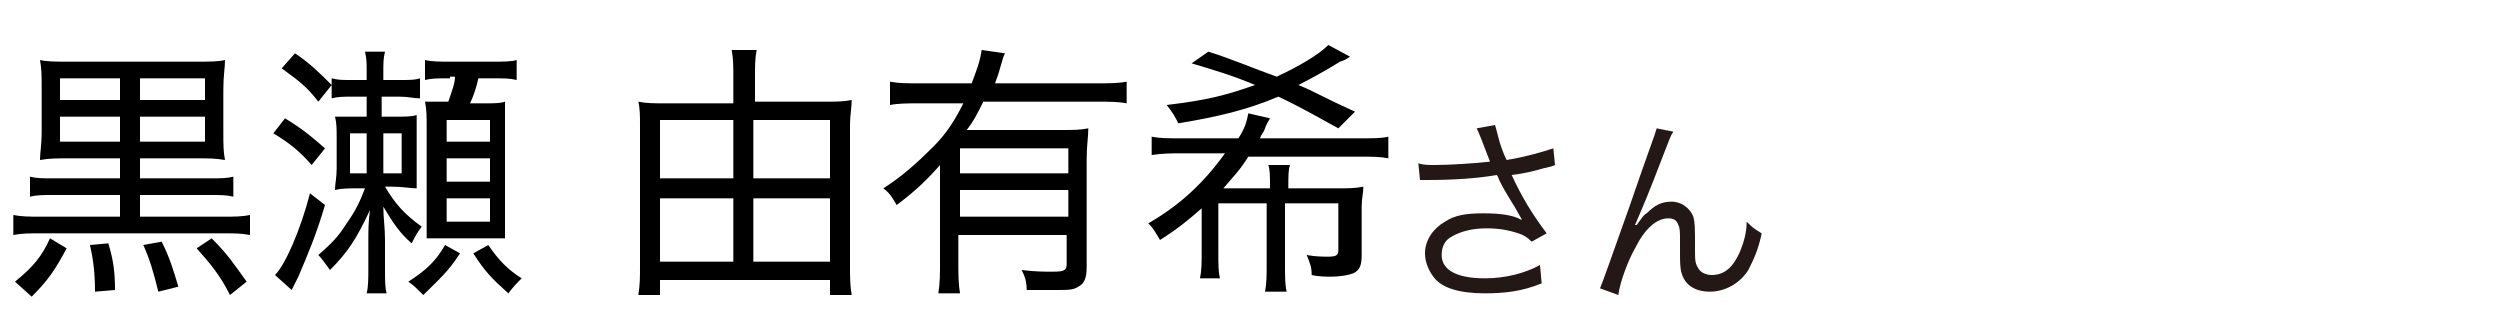
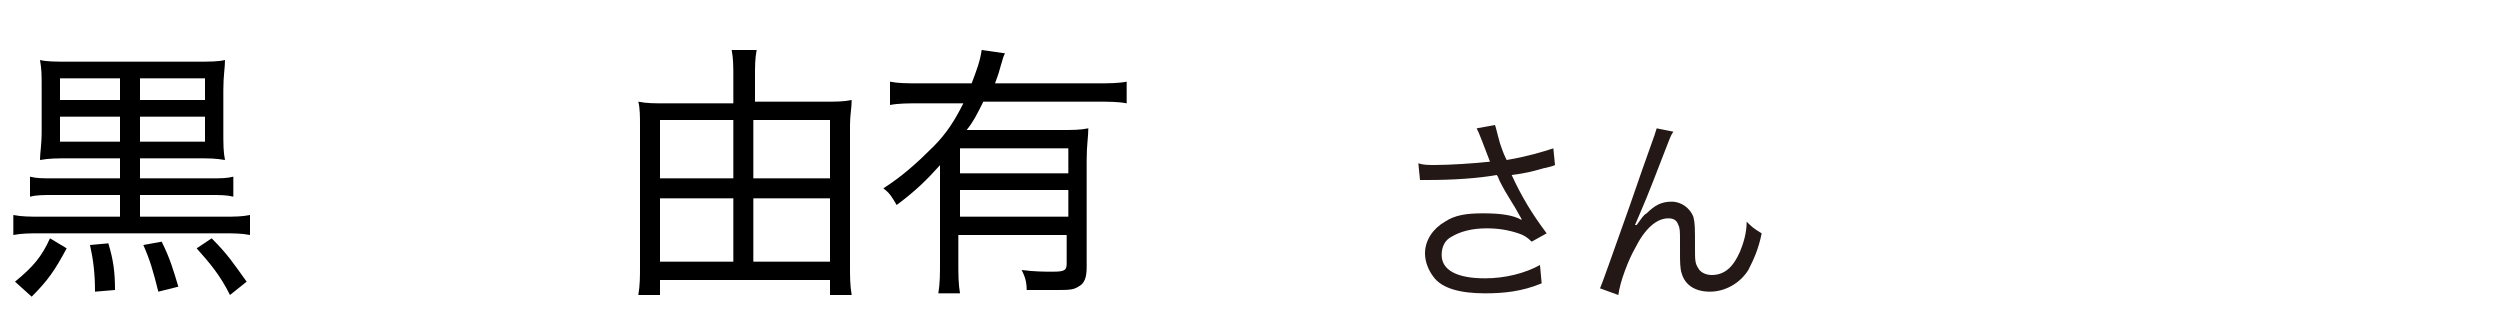
<svg xmlns="http://www.w3.org/2000/svg" version="1.1" id="a" x="0px" y="0px" width="150px" height="20px" viewBox="0 0 150 20" style="enable-background:new 0 0 150 20;" xml:space="preserve">
  <style type="text/css">
	.st0{fill:#231815;}
</style>
  <path class="st0" d="M88.9,8.4c-0.2-0.5-0.2-0.5-0.3-0.7l1.1-0.2c0.1,0.3,0.1,0.4,0.3,1.1c0.2,0.6,0.3,0.8,0.4,1  c1.2-0.2,2.2-0.5,2.8-0.7l0.1,1C93.1,10,93,10,92.6,10.1c-0.7,0.2-1.1,0.3-1.9,0.4c0.6,1.3,1.2,2.3,2.1,3.5l-0.9,0.5  c-0.3-0.3-0.5-0.4-0.8-0.5c-0.6-0.2-1.2-0.3-1.9-0.3c-0.9,0-1.6,0.2-2.1,0.5c-0.4,0.2-0.6,0.6-0.6,1.1c0,0.9,0.9,1.4,2.6,1.4  c1.2,0,2.4-0.3,3.3-0.8l0.1,1.1c-1.2,0.5-2.3,0.6-3.4,0.6c-1.5,0-2.6-0.3-3.1-1c-0.3-0.4-0.5-0.9-0.5-1.4c0-0.8,0.5-1.5,1.2-1.9  c0.6-0.4,1.3-0.5,2.3-0.5s1.8,0.1,2.3,0.4c0-0.1-0.1-0.2-0.2-0.4c-0.2-0.4-0.7-1.1-1.1-1.9c-0.1-0.2-0.1-0.3-0.2-0.4  c-1.1,0.2-2.6,0.3-4.1,0.3c-0.2,0-0.3,0-0.5,0l-0.1-1c0.3,0.1,0.6,0.1,1,0.1c0.9,0,2.4-0.1,3.3-0.2L88.9,8.4L88.9,8.4z" />
  <path class="st0" d="M100.4,7.9c-0.2,0.3-0.2,0.4-0.6,1.4c-1,2.6-1.1,2.8-1.7,4.2l0.1,0c0.3-0.4,0.4-0.6,0.6-0.7  c0.5-0.5,0.9-0.7,1.5-0.7s1.1,0.4,1.3,0.9c0.1,0.4,0.1,0.6,0.1,1.9c0,0.7,0,0.9,0.2,1.2c0.1,0.2,0.4,0.4,0.8,0.4  c0.8,0,1.3-0.5,1.7-1.4c0.2-0.5,0.4-1.1,0.4-1.8c0.3,0.3,0.4,0.4,0.9,0.7c-0.2,1-0.5,1.6-0.8,2.2c-0.5,0.8-1.4,1.3-2.3,1.3  c-0.9,0-1.5-0.4-1.7-1.1c-0.1-0.3-0.1-0.7-0.1-1.3v-0.6c0-0.6,0-0.8-0.1-1c-0.1-0.3-0.3-0.4-0.6-0.4c-0.7,0-1.4,0.6-2,1.8  c-0.4,0.7-0.9,2-1,2.8l-1.1-0.4c0.1-0.2,0.7-1.9,1.8-5c1.2-3.5,1.5-4.2,1.6-4.6L100.4,7.9L100.4,7.9z" />
  <g>
    <path d="M4.3,9.5c-1,0-1.3,0-1.9,0.1c0-0.5,0.1-0.8,0.1-1.8V5.4c0-1,0-1.2-0.1-1.8c0.4,0.1,0.9,0.1,1.8,0.1h7.5   c0.9,0,1.4,0,1.8-0.1c0,0.5-0.1,0.9-0.1,1.8v2.4c0,0.9,0,1.3,0.1,1.8c-0.6-0.1-0.9-0.1-1.8-0.1H8.4v1.2h4.2c0.7,0,1,0,1.4-0.1v1.2   c-0.4-0.1-0.8-0.1-1.4-0.1H8.4V13h5c0.7,0,1.1,0,1.6-0.1v1.2c-0.5-0.1-1-0.1-1.6-0.1h-11c-0.6,0-1.1,0-1.6,0.1v-1.2   C1.3,13,1.8,13,2.4,13h4.8v-1.3h-4c-0.6,0-1,0-1.4,0.1v-1.2c0.4,0.1,0.7,0.1,1.4,0.1h4V9.5H4.3z M4,14.9c-0.7,1.3-1.1,1.9-2.1,2.9   l-1-0.9C2,16,2.5,15.4,3,14.3L4,14.9z M7.3,4.7H3.6V6h3.6V4.7z M7.3,7H3.6v1.5h3.6V7z M6.5,14.6c0.3,1,0.4,1.7,0.4,2.8l-1.2,0.1   c0-1.1-0.1-1.9-0.3-2.8L6.5,14.6z M12.3,6V4.7H8.4V6H12.3z M12.3,8.5V7H8.4v1.5H12.3z M9.7,14.5c0.5,1,0.7,1.7,1,2.7l-1.2,0.3   c-0.3-1.2-0.5-1.9-0.9-2.8L9.7,14.5z M12.7,14.3c1,1,1.3,1.5,2.1,2.6l-1,0.8c-0.6-1.2-1.2-1.9-2-2.8L12.7,14.3z" />
-     <path d="M17.1,7.1c1,0.6,1.6,1.1,2.4,1.8l-0.8,1C18,9.1,17.4,8.6,16.4,8L17.1,7.1z M19.5,12.3c-0.5,1.7-1,2.9-1.6,4.3   c-0.3,0.6-0.3,0.6-0.4,0.8l-1-0.9c0.6-0.6,1.5-2.6,2.1-4.9L19.5,12.3z M17.7,3.2c0.9,0.6,1.5,1.2,2.2,1.9l-0.8,1   c-0.7-0.9-1.1-1.2-2.2-2L17.7,3.2z M21.1,5.8c-0.5,0-0.8,0-1.2,0.1V4.7c0.4,0.1,0.6,0.1,1.2,0.1H22V4.3c0-0.5,0-0.8-0.1-1.2h1.2   c-0.1,0.4-0.1,0.7-0.1,1.2v0.5h1c0.6,0,0.9,0,1.2-0.1v1.2c-0.4,0-0.7-0.1-1.2-0.1h-1.1V7h0.7c0.8,0,1.1,0,1.4-0.1   c0,0.4,0,0.5,0,1.2v1.9c0,0.8,0,0.9,0,1.3c-0.4,0-0.8-0.1-1.5-0.1h-0.4c0.6,1,1.1,1.6,2.2,2.4c-0.3,0.4-0.4,0.6-0.6,1   C24,14,23.6,13.4,23,12.4c0,0.7,0.1,1.2,0.1,2v1.7c0,0.7,0,1.2,0.1,1.5h-1.2c0.1-0.4,0.1-0.9,0.1-1.5v-1.5c0-0.8,0-1.3,0.1-2   c-0.8,1.7-1.3,2.5-2.4,3.6c-0.3-0.4-0.5-0.7-0.7-0.9c0.8-0.7,1.2-1.1,1.7-1.9c0.5-0.7,0.8-1.3,1.1-2.1h-0.3c-0.7,0-1.1,0-1.5,0.1   c0-0.4,0.1-0.7,0.1-1.3V8.3c0-0.6,0-0.9-0.1-1.3C20.4,7,20.6,7,21.4,7H22V5.8H21.1z M21,8v2.4h1V8H21z M23,10.4h1.1V8H23V10.4z    M27.6,15.2c-0.7,1.1-1.3,1.6-2.2,2.5c-0.3-0.3-0.6-0.6-0.9-0.8c1.1-0.7,1.7-1.3,2.2-2.2L27.6,15.2z M27,4.7c-0.8,0-1.1,0-1.5,0.1   V3.6c0.4,0.1,0.9,0.1,1.5,0.1h2.5c0.7,0,1.2,0,1.5-0.1v1.2c-0.4-0.1-0.7-0.1-1.5-0.1h-0.8c-0.1,0.5-0.3,1.1-0.5,1.5h0.8   c0.7,0,1,0,1.3-0.1c0,0.4,0,0.7,0,1.4v5.3c0,0.6,0,1.1,0,1.5c-0.4,0-0.7,0-1.3,0h-2.1c-0.6,0-0.9,0-1.3,0c0-0.5,0-0.9,0-1.4V7.6   c0-0.6,0-1-0.1-1.5c0.5,0,0.7,0,1.4,0c0.2-0.6,0.4-1.1,0.4-1.5H27z M26.8,8.5h2.6V7.2h-2.6V8.5z M26.8,10.9h2.6V9.5h-2.6V10.9z    M26.8,13.3h2.6v-1.4h-2.6V13.3z M29.3,14.7c0.6,0.9,1.2,1.5,2,2c-0.3,0.3-0.5,0.5-0.8,0.9c-1-0.9-1.4-1.3-2.1-2.4L29.3,14.7z" />
    <path d="M49.5,6.1c0.7,0,1.1,0,1.6-0.1C51.1,6.5,51,6.9,51,7.5V16c0,0.6,0,1.1,0.1,1.7h-1.3v-0.9H39.6v0.9h-1.3   c0.1-0.6,0.1-1.1,0.1-1.7V7.5c0-0.5,0-1-0.1-1.4c0.5,0.1,0.9,0.1,1.6,0.1H44V4.6c0-0.6,0-1.1-0.1-1.6h1.5c-0.1,0.5-0.1,1-0.1,1.6   v1.5H49.5z M39.6,7.2v3.5H44V7.2H39.6z M39.6,11.9v3.8H44v-3.8H39.6z M49.8,10.7V7.2h-4.6v3.5H49.8z M49.8,15.7v-3.8h-4.6v3.8H49.8   z" />
    <path d="M56.5,9.8c-0.9,1-1.5,1.6-2.7,2.5c-0.3-0.5-0.4-0.7-0.8-1c1.1-0.7,2-1.5,3-2.5c0.8-0.8,1.3-1.6,1.8-2.6h-2.6   c-0.7,0-1.3,0-1.8,0.1V4.9c0.5,0.1,1,0.1,1.8,0.1h3.1c0.3-0.8,0.5-1.3,0.6-2l1.4,0.2c-0.1,0.2-0.1,0.2-0.3,0.9   c-0.1,0.4-0.2,0.6-0.3,0.9h6.1c0.7,0,1.3,0,1.8-0.1v1.3c-0.5-0.1-1.1-0.1-1.8-0.1H59c-0.4,0.8-0.6,1.2-1,1.7h5.6   c0.8,0,1.2,0,1.7-0.1c0,0.5-0.1,1-0.1,1.9V16c0,0.6-0.1,1-0.5,1.2c-0.3,0.2-0.6,0.2-1.4,0.2c-0.4,0-1.1,0-1.7,0   c0-0.5-0.1-0.8-0.3-1.2c0.8,0.1,1.3,0.1,1.9,0.1c0.7,0,0.8-0.1,0.8-0.5v-1.7h-6.5v1.6c0,0.8,0,1.3,0.1,1.9h-1.3   c0.1-0.6,0.1-1.2,0.1-1.9V9.8z M64.1,8.9h-6.5v1.5h6.5V8.9z M57.6,11.5V13h6.5v-1.6H57.6z" />
-     <path d="M76.2,11.3c0-0.8,0-1.1-0.1-1.4h1.3c-0.1,0.3-0.1,0.6-0.1,1.4h3c0.6,0,1,0,1.5-0.1c0,0.4-0.1,0.7-0.1,1.2v2.9   c0,0.6-0.1,0.9-0.5,1.1c-0.3,0.1-0.7,0.2-1.4,0.2c-0.2,0-0.7,0-1.1-0.1c0-0.5-0.1-0.7-0.3-1.2c0.5,0.1,1,0.1,1.3,0.1   c0.5,0,0.6-0.1,0.6-0.4v-2.8h-3.2v3.6c0,0.8,0,1.3,0.1,1.7h-1.3c0.1-0.5,0.1-1,0.1-1.7v-3.6h-2.9v2.9c0,0.8,0,1.2,0.1,1.6H72   c0.1-0.5,0.1-0.9,0.1-1.6v-2.6c-0.8,0.7-1.4,1.2-2.5,1.9c-0.3-0.5-0.4-0.7-0.7-1c1.9-1.1,3.3-2.4,4.6-4.2H71c-0.8,0-1.2,0-1.9,0.1   V8.2c0.5,0.1,0.9,0.1,1.9,0.1h3.3c0.4-0.6,0.5-1,0.6-1.5l1.3,0.3c-0.1,0.2-0.2,0.3-0.3,0.6c-0.1,0.3-0.2,0.3-0.3,0.6h5.9   c0.9,0,1.4,0,1.8-0.1v1.3c-0.5-0.1-0.9-0.1-1.8-0.1h-6.6c-0.5,0.8-0.9,1.2-1.5,1.9H76.2z M80.3,7.7c-1.1-0.6-2.3-1.3-3.6-1.9   c-1.9,0.8-3.6,1.2-6,1.6c-0.2-0.4-0.3-0.6-0.7-1.1c2.5-0.3,3.6-0.6,5.3-1.2c-1.4-0.6-2.5-0.9-3.8-1.3l1-0.7c1.3,0.4,2.7,1,4.1,1.5   c1.3-0.6,2.5-1.3,3.1-1.9l1.3,0.7c-0.3,0.2-0.3,0.2-0.6,0.3c-0.8,0.5-1.7,1-2.5,1.4c1,0.4,1.2,0.6,3.4,1.6L80.3,7.7z" />
  </g>
</svg>